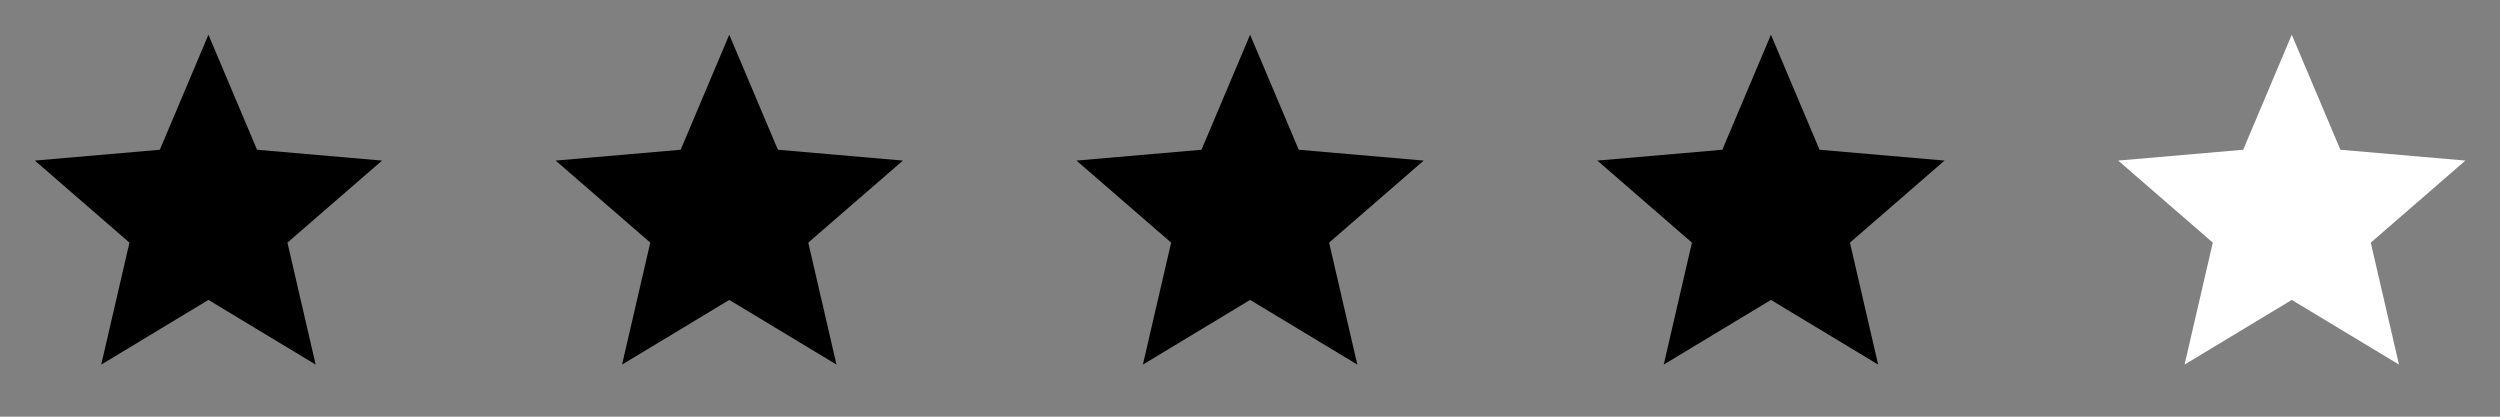
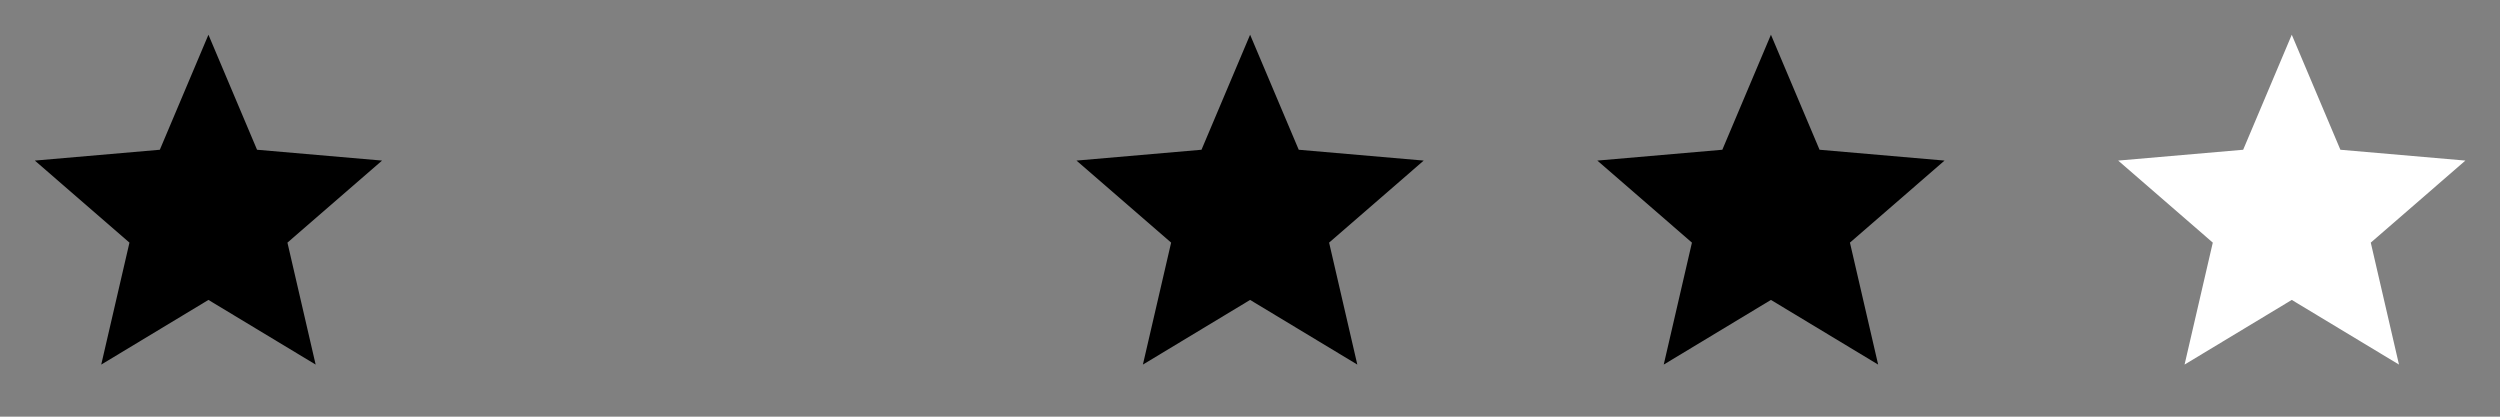
<svg xmlns="http://www.w3.org/2000/svg" width="120" height="20" viewBox="0 0 120 20" fill="none">
  <rect x="0" y="0" width="120" height="20" fill="#808080" stroke="none" />
  <path d="M4.859 17.5L6.214 11.646L1.672 7.708L7.672 7.188L10.005 1.667L12.338 7.188L18.338 7.708L13.797 11.646L15.151 17.5L10.005 14.396L4.859 17.5Z" fill="black" />
  <path d="M54.859 17.5L56.214 11.646L51.672 7.708L57.672 7.188L60.005 1.667L62.339 7.188L68.338 7.708L63.797 11.646L65.151 17.5L60.005 14.396L54.859 17.5Z" fill="black" />
-   <path d="M29.859 17.5L31.213 11.646L26.672 7.708L32.672 7.188L35.005 1.667L37.339 7.188L43.339 7.708L38.797 11.646L40.151 17.5L35.005 14.396L29.859 17.5Z" fill="black" />
  <path d="M79.859 17.5L81.213 11.646L76.672 7.708L82.672 7.188L85.005 1.667L87.338 7.188L93.338 7.708L88.797 11.646L90.151 17.5L85.005 14.396L79.859 17.5Z" fill="black" />
  <path d="M104.859 17.5L106.214 11.646L101.672 7.708L107.672 7.188L110.005 1.667L112.339 7.188L118.339 7.708L113.797 11.646L115.151 17.5L110.005 14.396L104.859 17.5Z" fill="white" />
</svg>